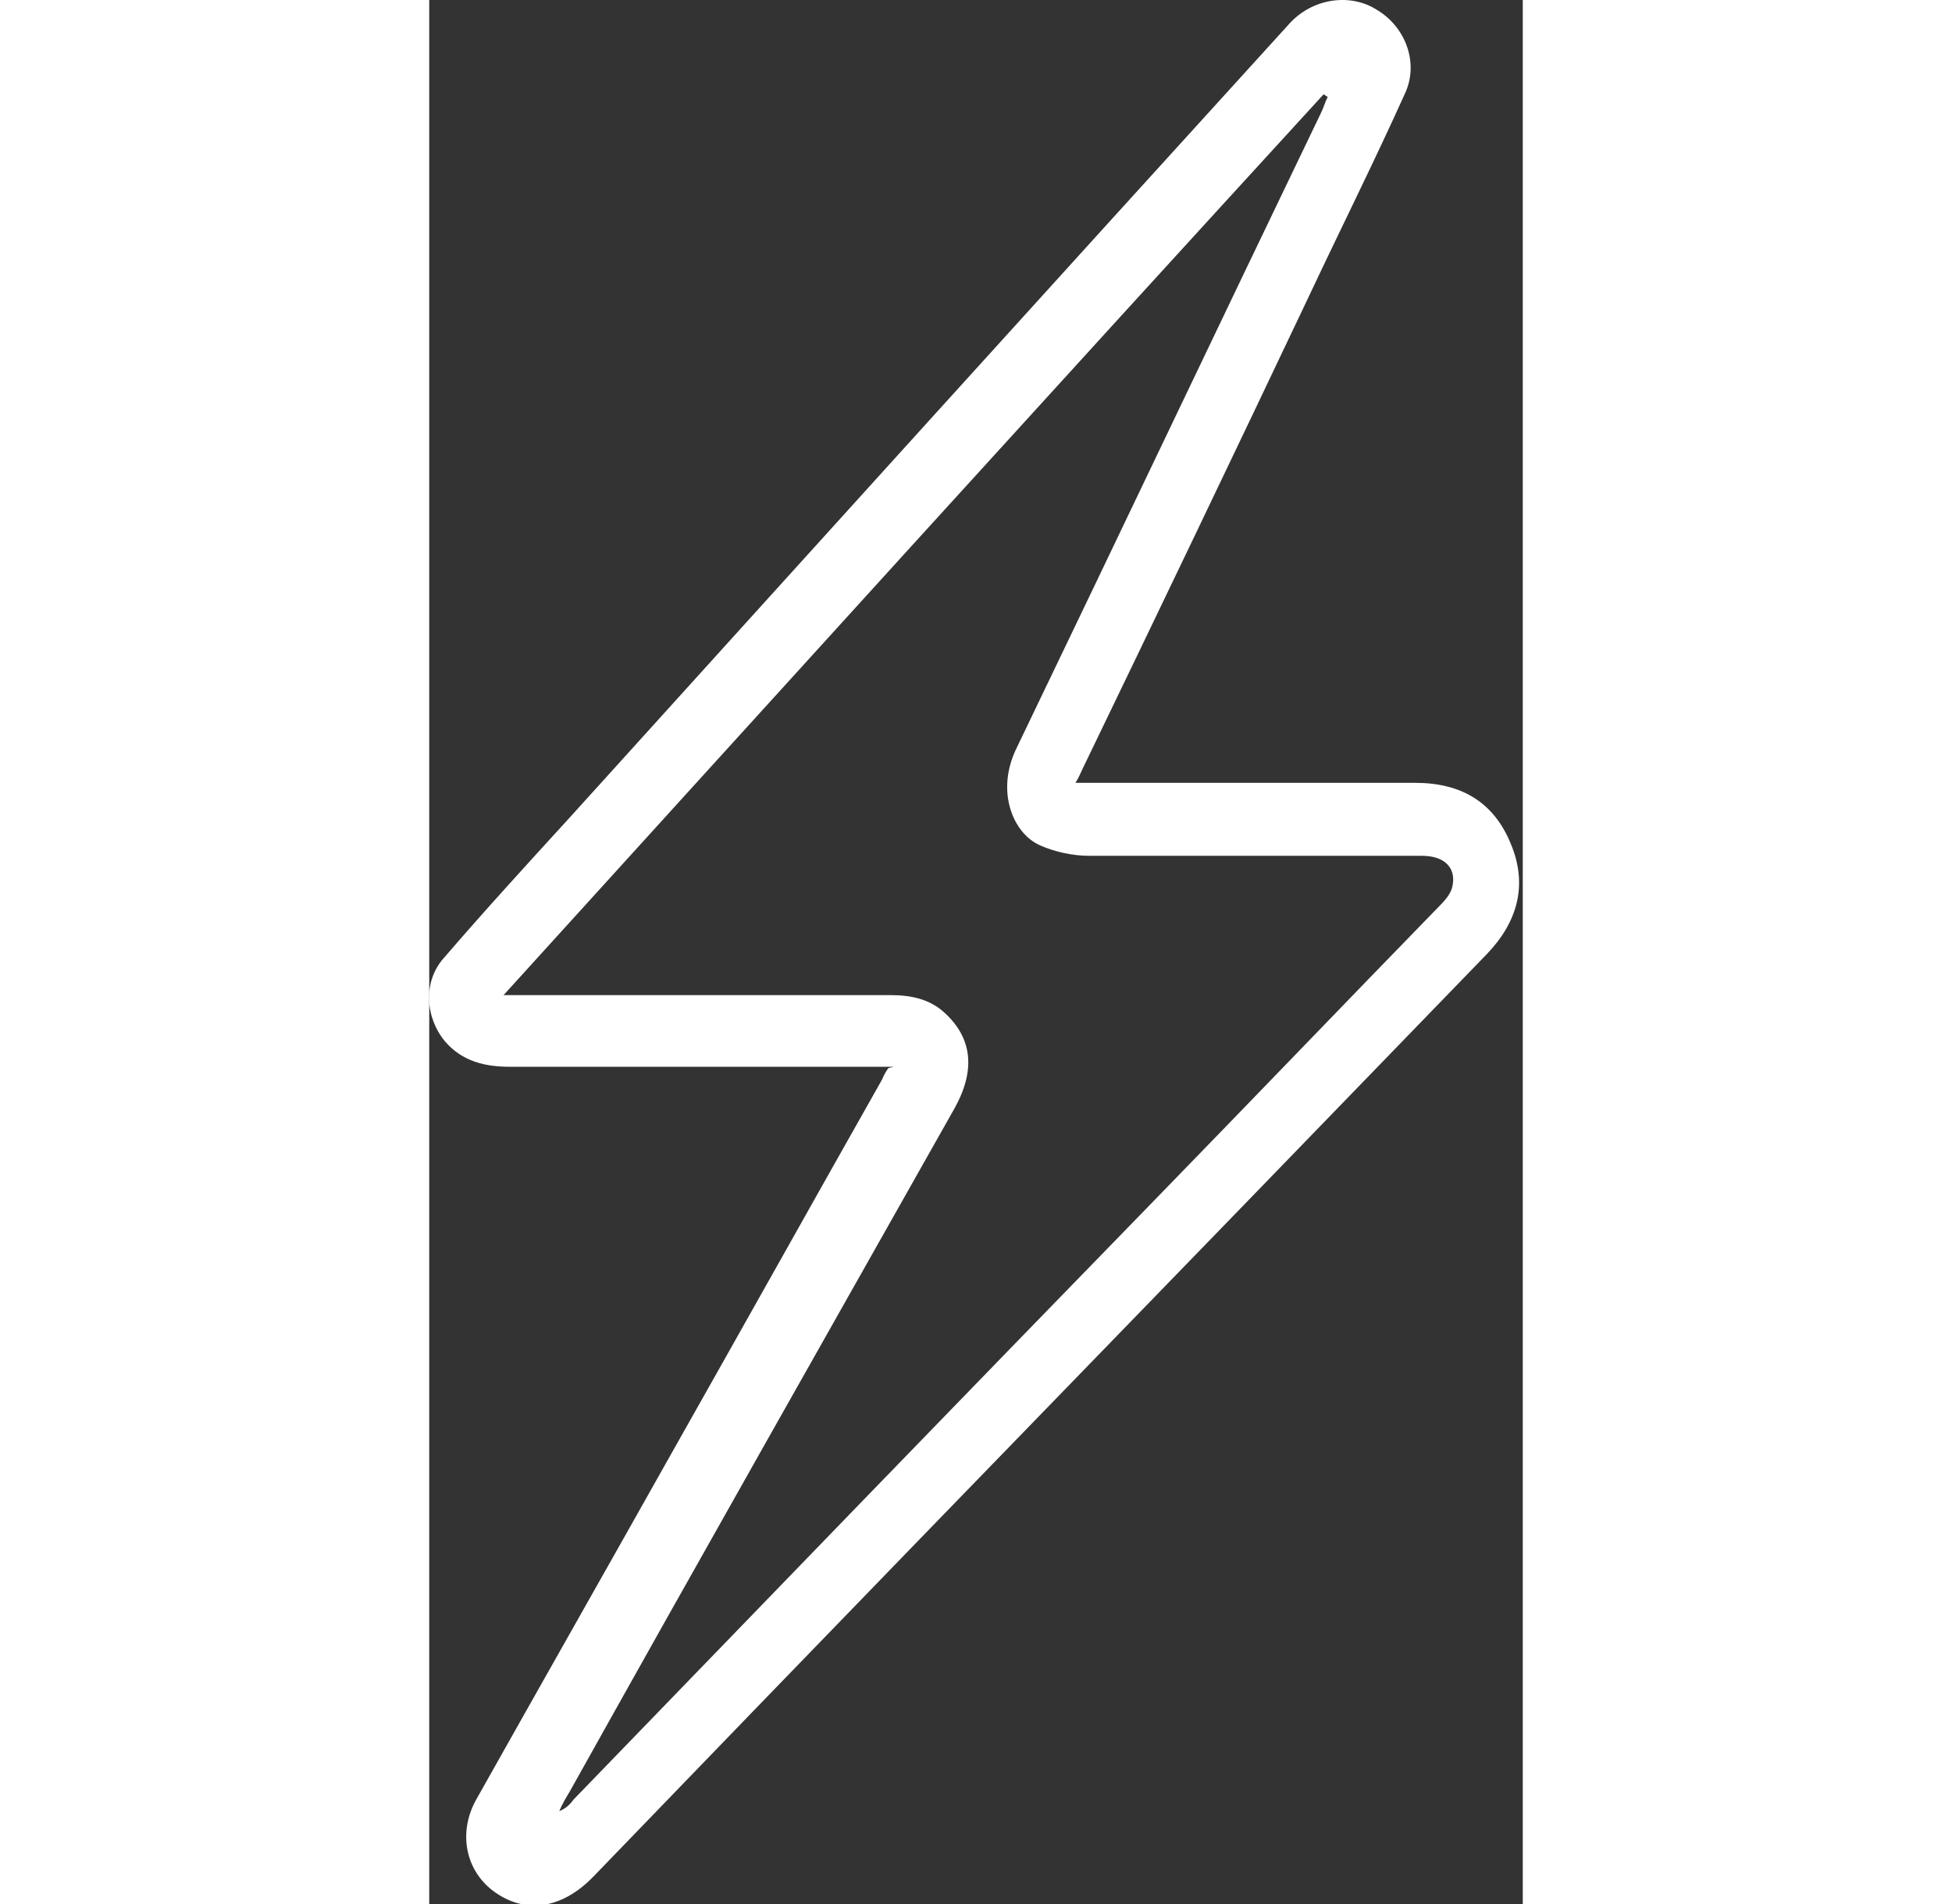
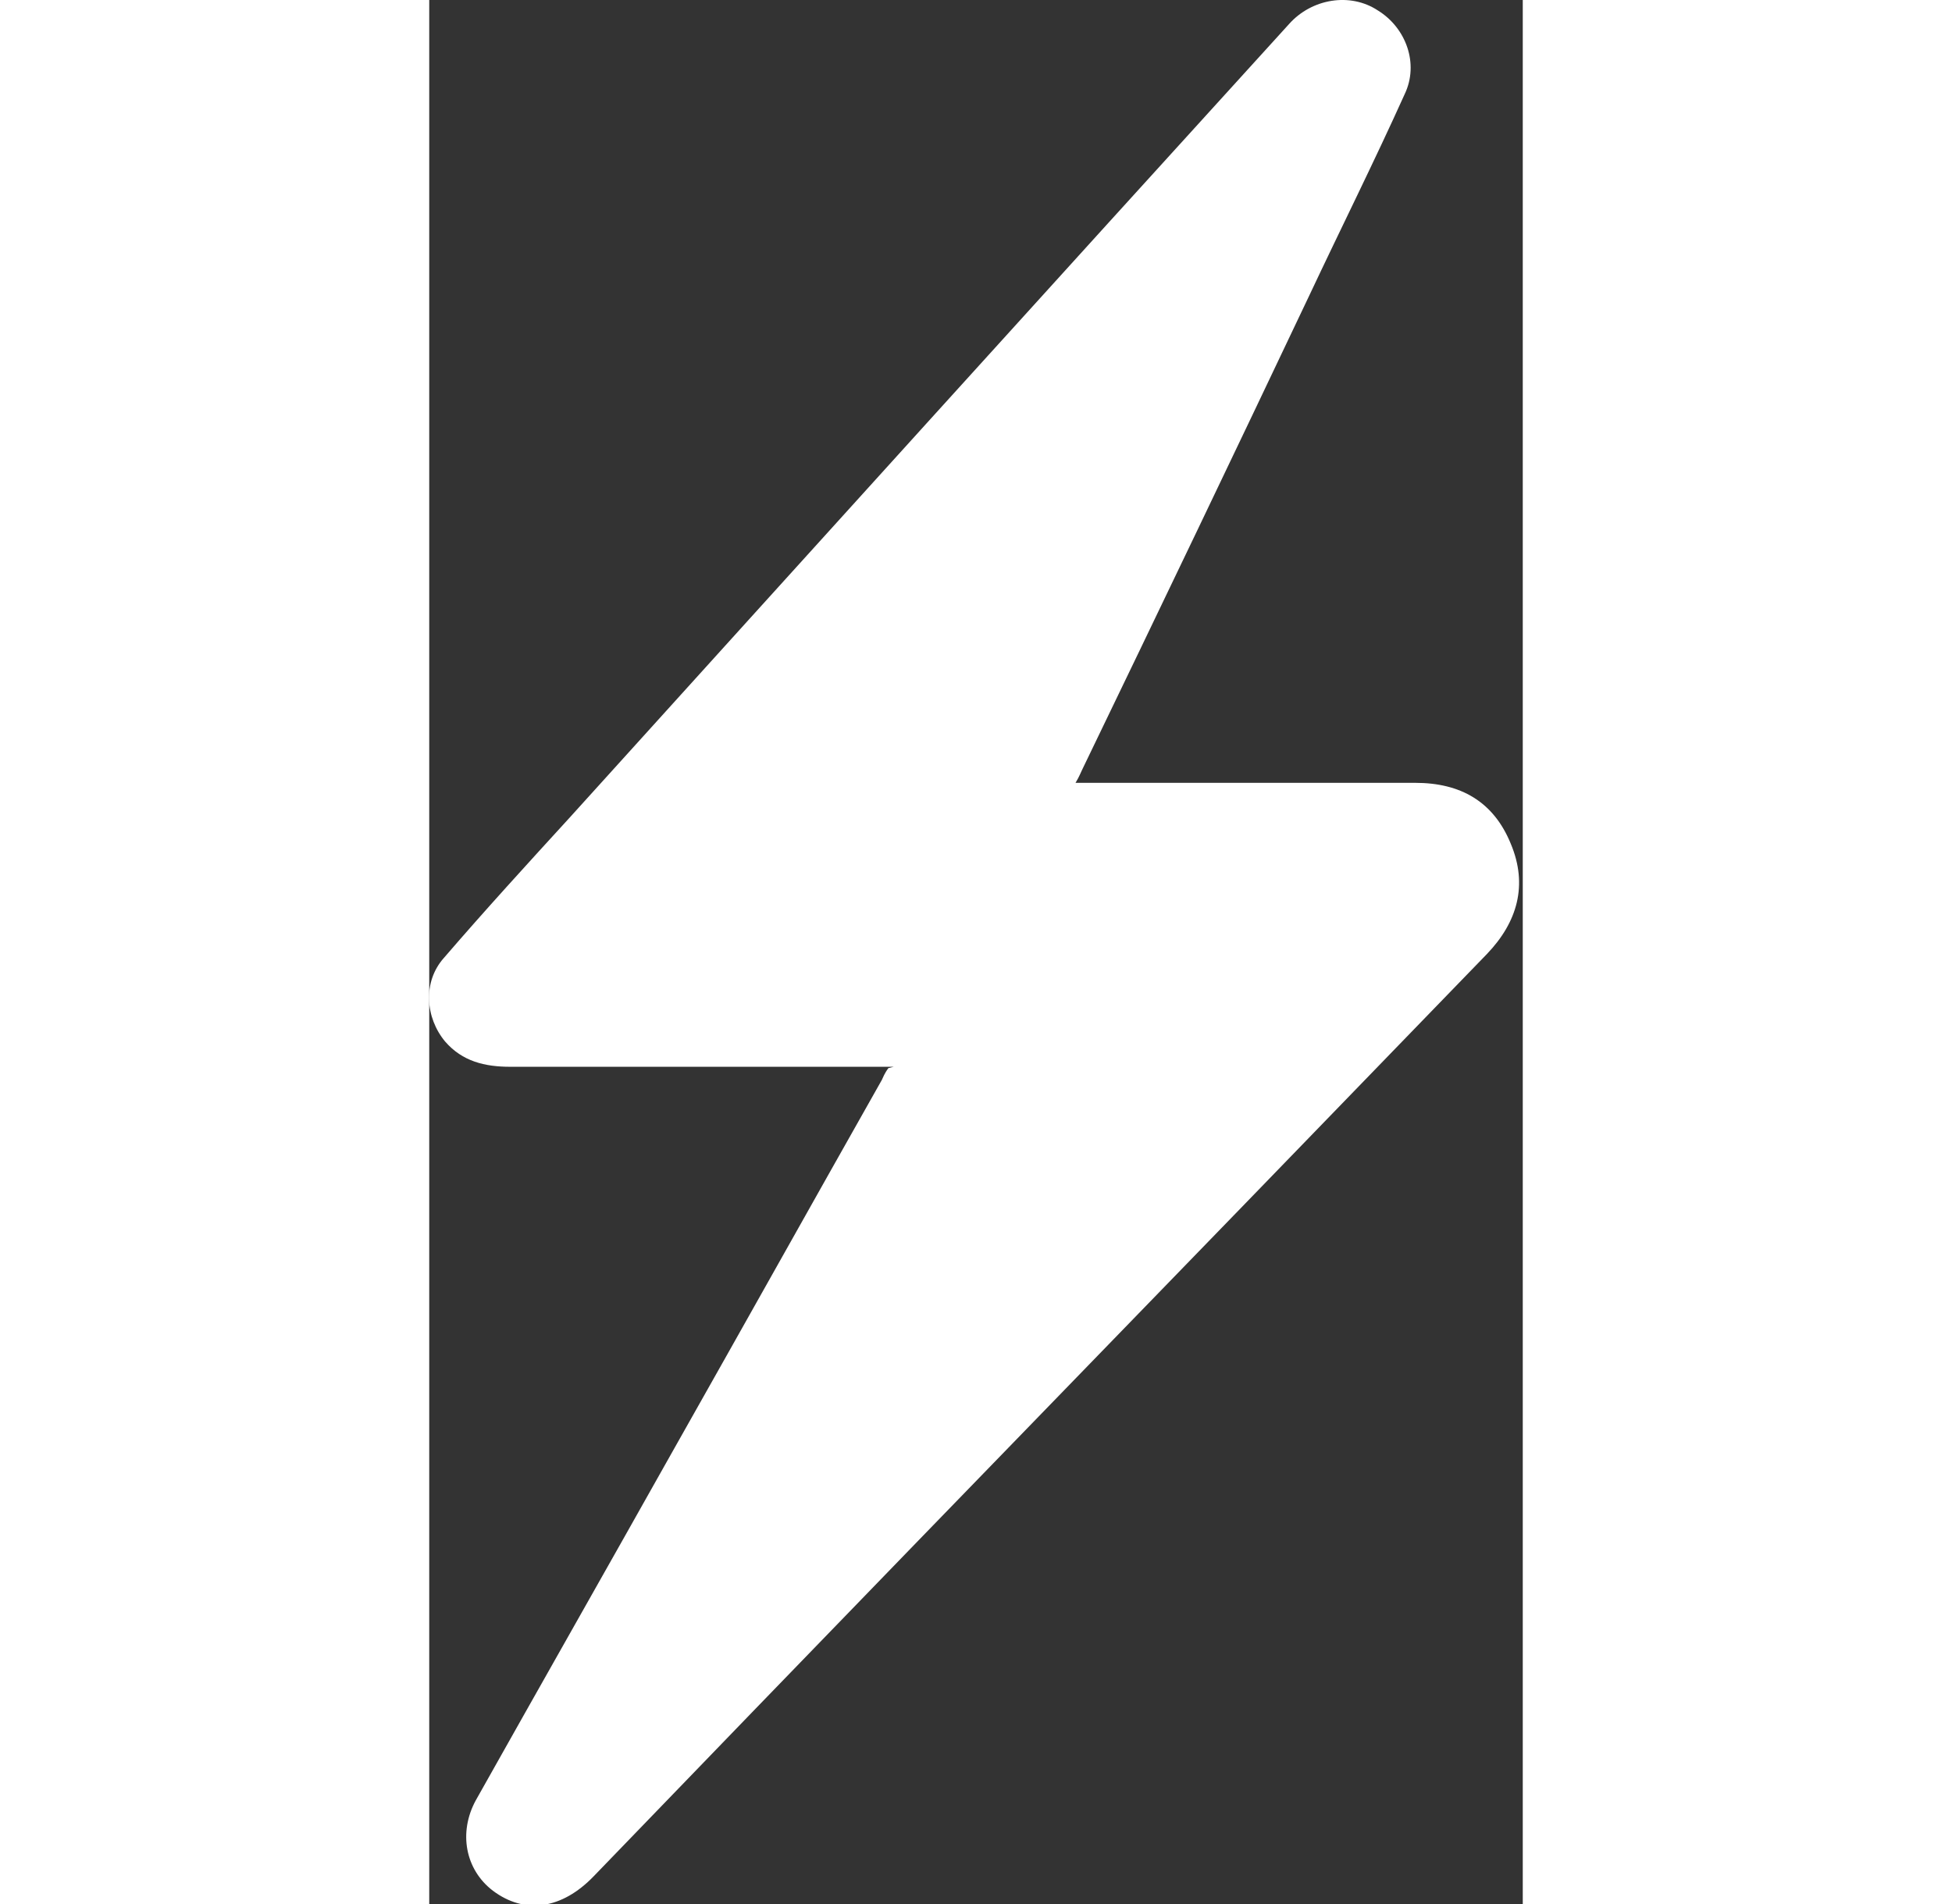
<svg xmlns="http://www.w3.org/2000/svg" id="Layer_2" data-name="Layer 2" viewBox="0 0 8.24 14.35" width="41" height="40">
  <rect x="0" y="0" width="8.24" height="14.35" fill="#333333" stroke="none" />
  <defs>
    <style>
      .cls-1 {
        fill: #fff;
        stroke-width: 0px;
      }
    </style>
  </defs>
  <g id="Layer_1-2" data-name="Layer 1">
-     <path class="cls-1" d="M3.5,8.04c-.3,0-.58,0-.86,0-.68,0-1.35,0-2.03,0-.19,0-.36-.04-.49-.19-.15-.18-.17-.45-.01-.63.31-.36.63-.71.95-1.06C2.86,4.17,4.67,2.17,6.48.18c.17-.19.46-.24.67-.1.21.13.31.4.2.63-.23.51-.48,1.01-.72,1.52-.56,1.18-1.13,2.37-1.7,3.55-.02.04-.03.07-.06.12.05,0,.1,0,.14,0,.81,0,1.62,0,2.42,0,.34,0,.59.14.72.46.13.31.05.59-.18.83-.61.63-1.23,1.27-1.84,1.9-1.63,1.68-3.26,3.36-4.89,5.05-.24.25-.52.29-.76.11-.21-.16-.26-.44-.13-.68.5-.89,1-1.77,1.5-2.66.52-.92,1.04-1.85,1.56-2.77.01-.02.02-.05.05-.09ZM.56,7.5c.08,0,.12,0,.17,0,.92,0,1.83,0,2.75,0,.15,0,.29.03.4.13.21.19.24.43.08.72-.97,1.72-1.94,3.43-2.9,5.15-.03.05-.06.1-.08.15.05-.02.08-.05.11-.09,1.46-1.51,2.92-3.02,4.38-4.52.72-.74,1.43-1.48,2.15-2.22.04-.04.08-.09.09-.14.03-.14-.06-.23-.23-.23-.84,0-1.67,0-2.51,0-.12,0-.26-.03-.37-.08-.2-.09-.33-.4-.18-.72.77-1.6,1.53-3.2,2.3-4.8.02-.04.03-.08.05-.12,0,0-.02-.01-.03-.02C4.68,2.96,2.63,5.22.56,7.5Z" />
+     <path class="cls-1" d="M3.5,8.04c-.3,0-.58,0-.86,0-.68,0-1.35,0-2.03,0-.19,0-.36-.04-.49-.19-.15-.18-.17-.45-.01-.63.31-.36.63-.71.95-1.06C2.86,4.17,4.67,2.17,6.48.18c.17-.19.46-.24.67-.1.21.13.31.4.2.63-.23.51-.48,1.01-.72,1.52-.56,1.18-1.13,2.37-1.7,3.55-.02.04-.03.07-.06.12.05,0,.1,0,.14,0,.81,0,1.62,0,2.42,0,.34,0,.59.14.72.46.13.31.05.59-.18.83-.61.63-1.23,1.27-1.84,1.9-1.63,1.68-3.26,3.36-4.89,5.05-.24.25-.52.29-.76.11-.21-.16-.26-.44-.13-.68.5-.89,1-1.77,1.5-2.66.52-.92,1.04-1.85,1.56-2.77.01-.02.02-.05.05-.09ZM.56,7.5C4.68,2.96,2.63,5.22.56,7.5Z" />
  </g>
</svg>